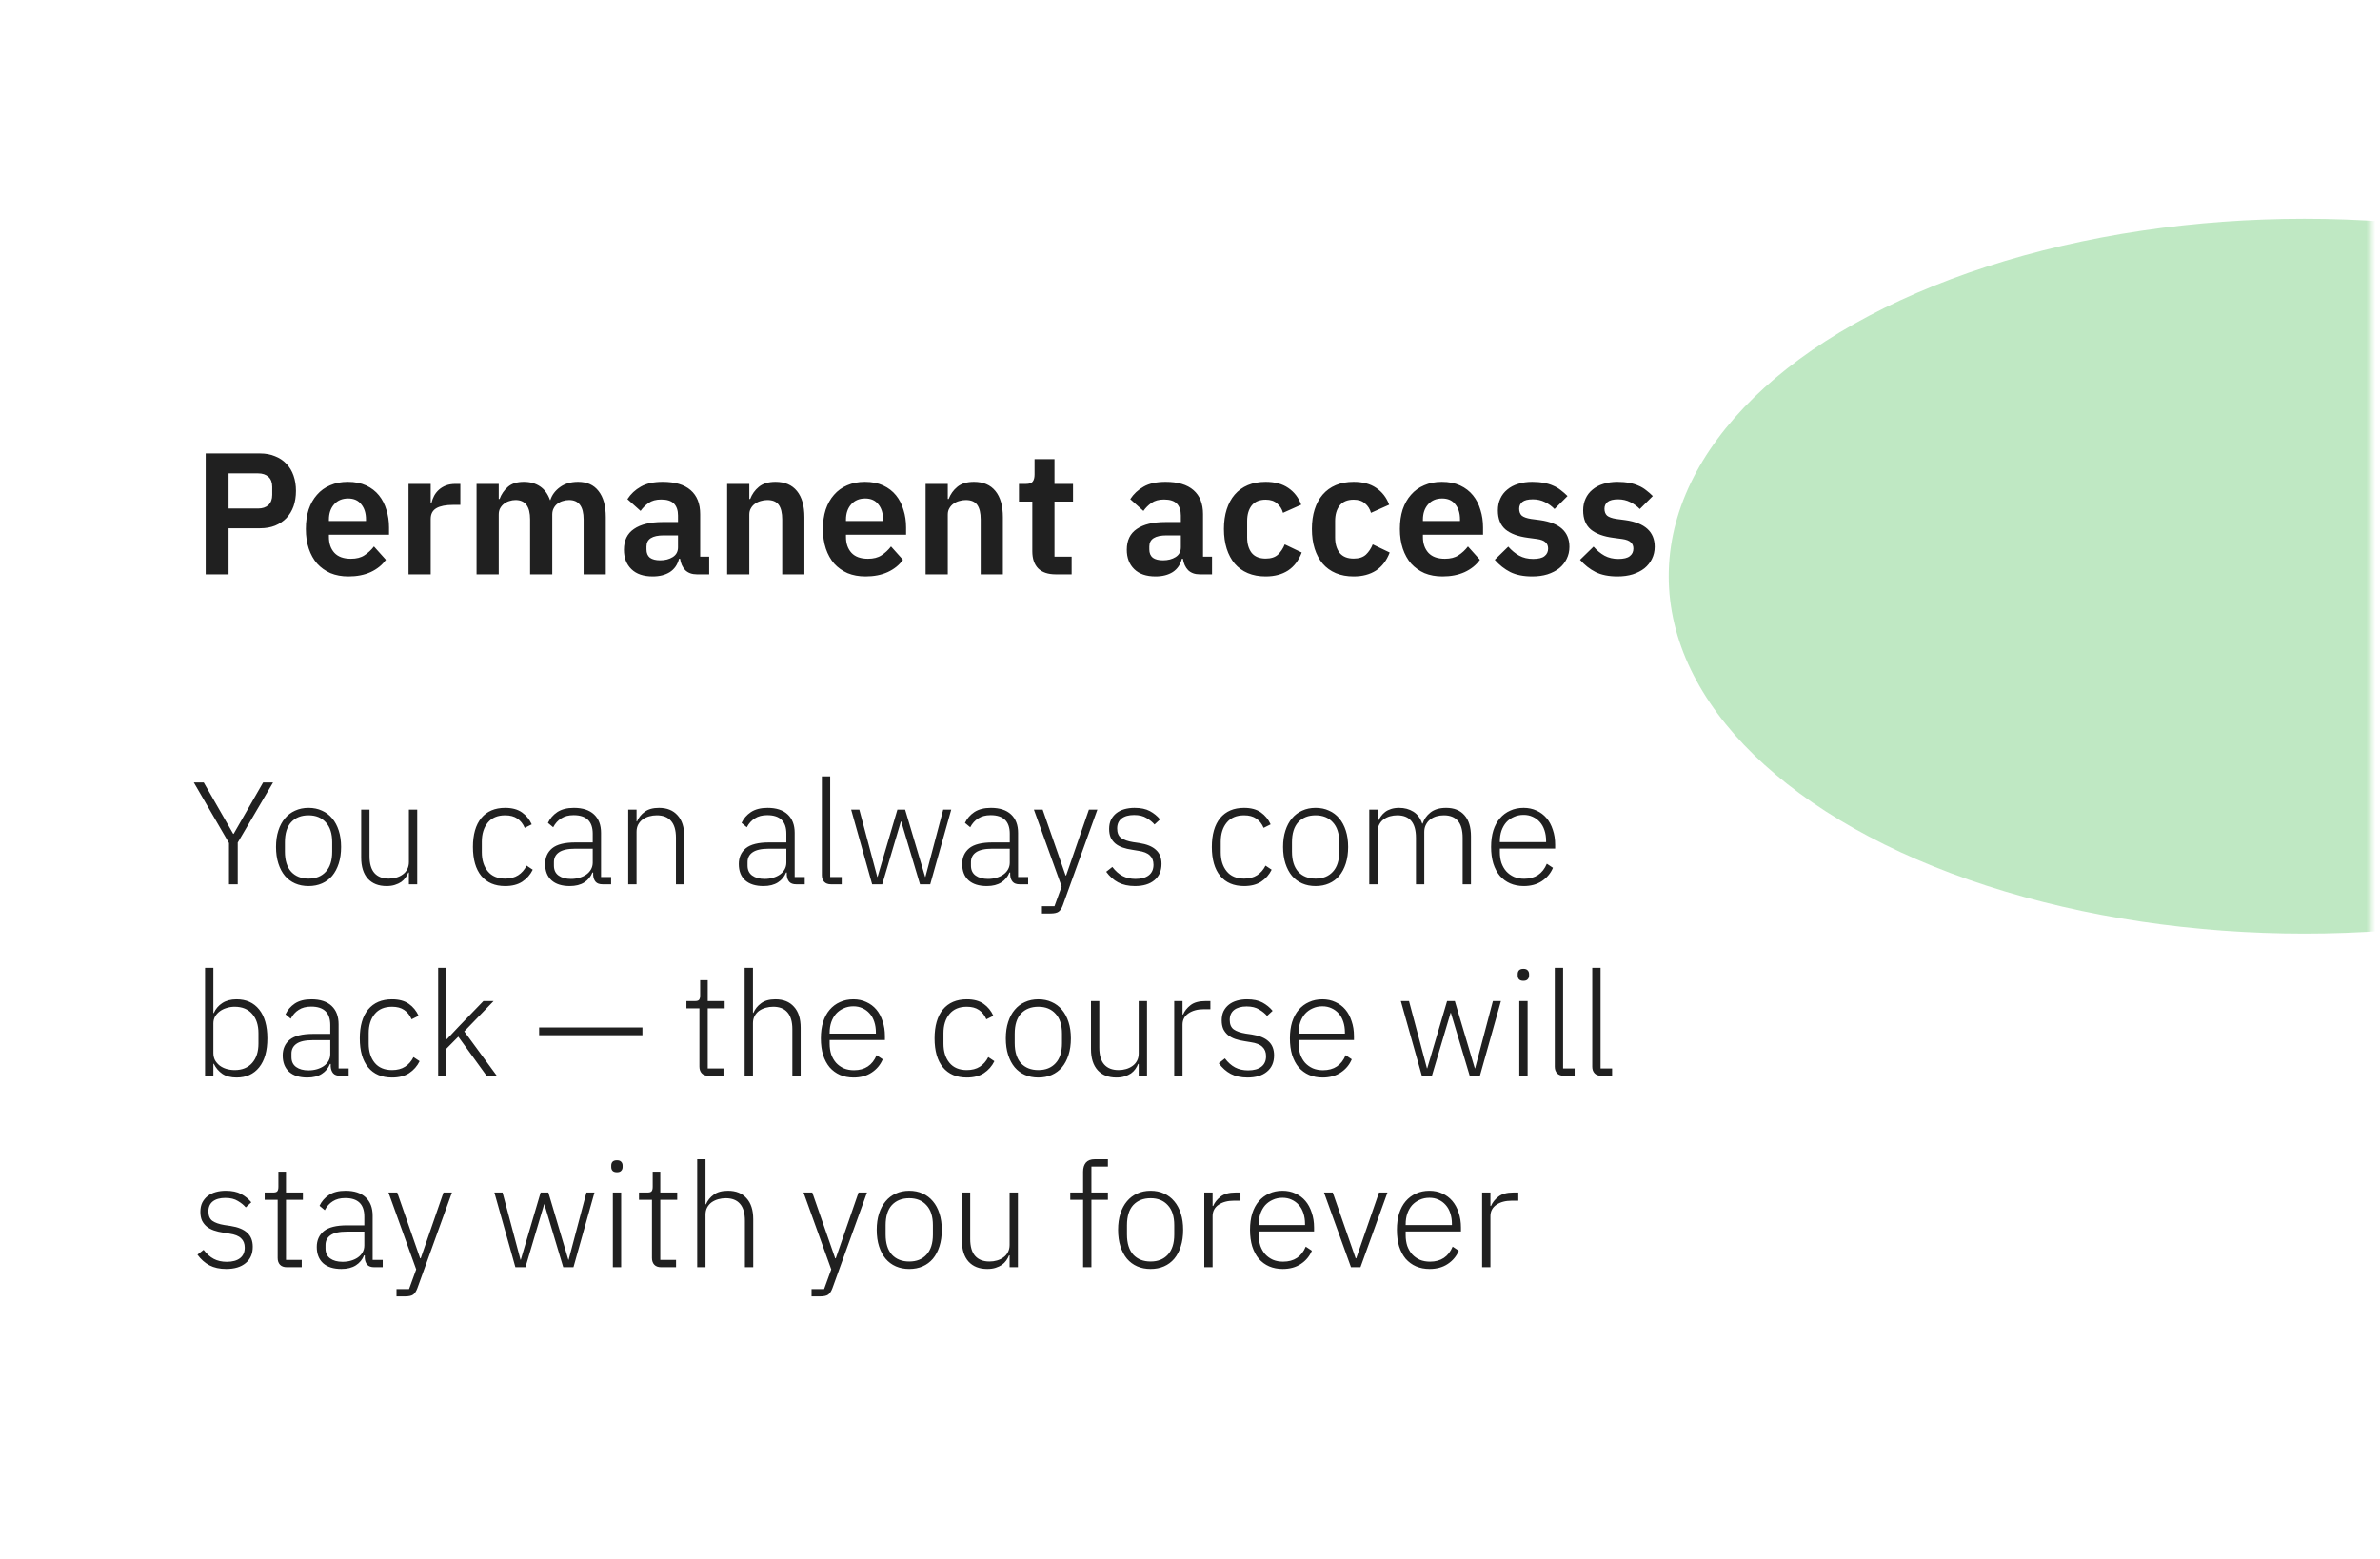
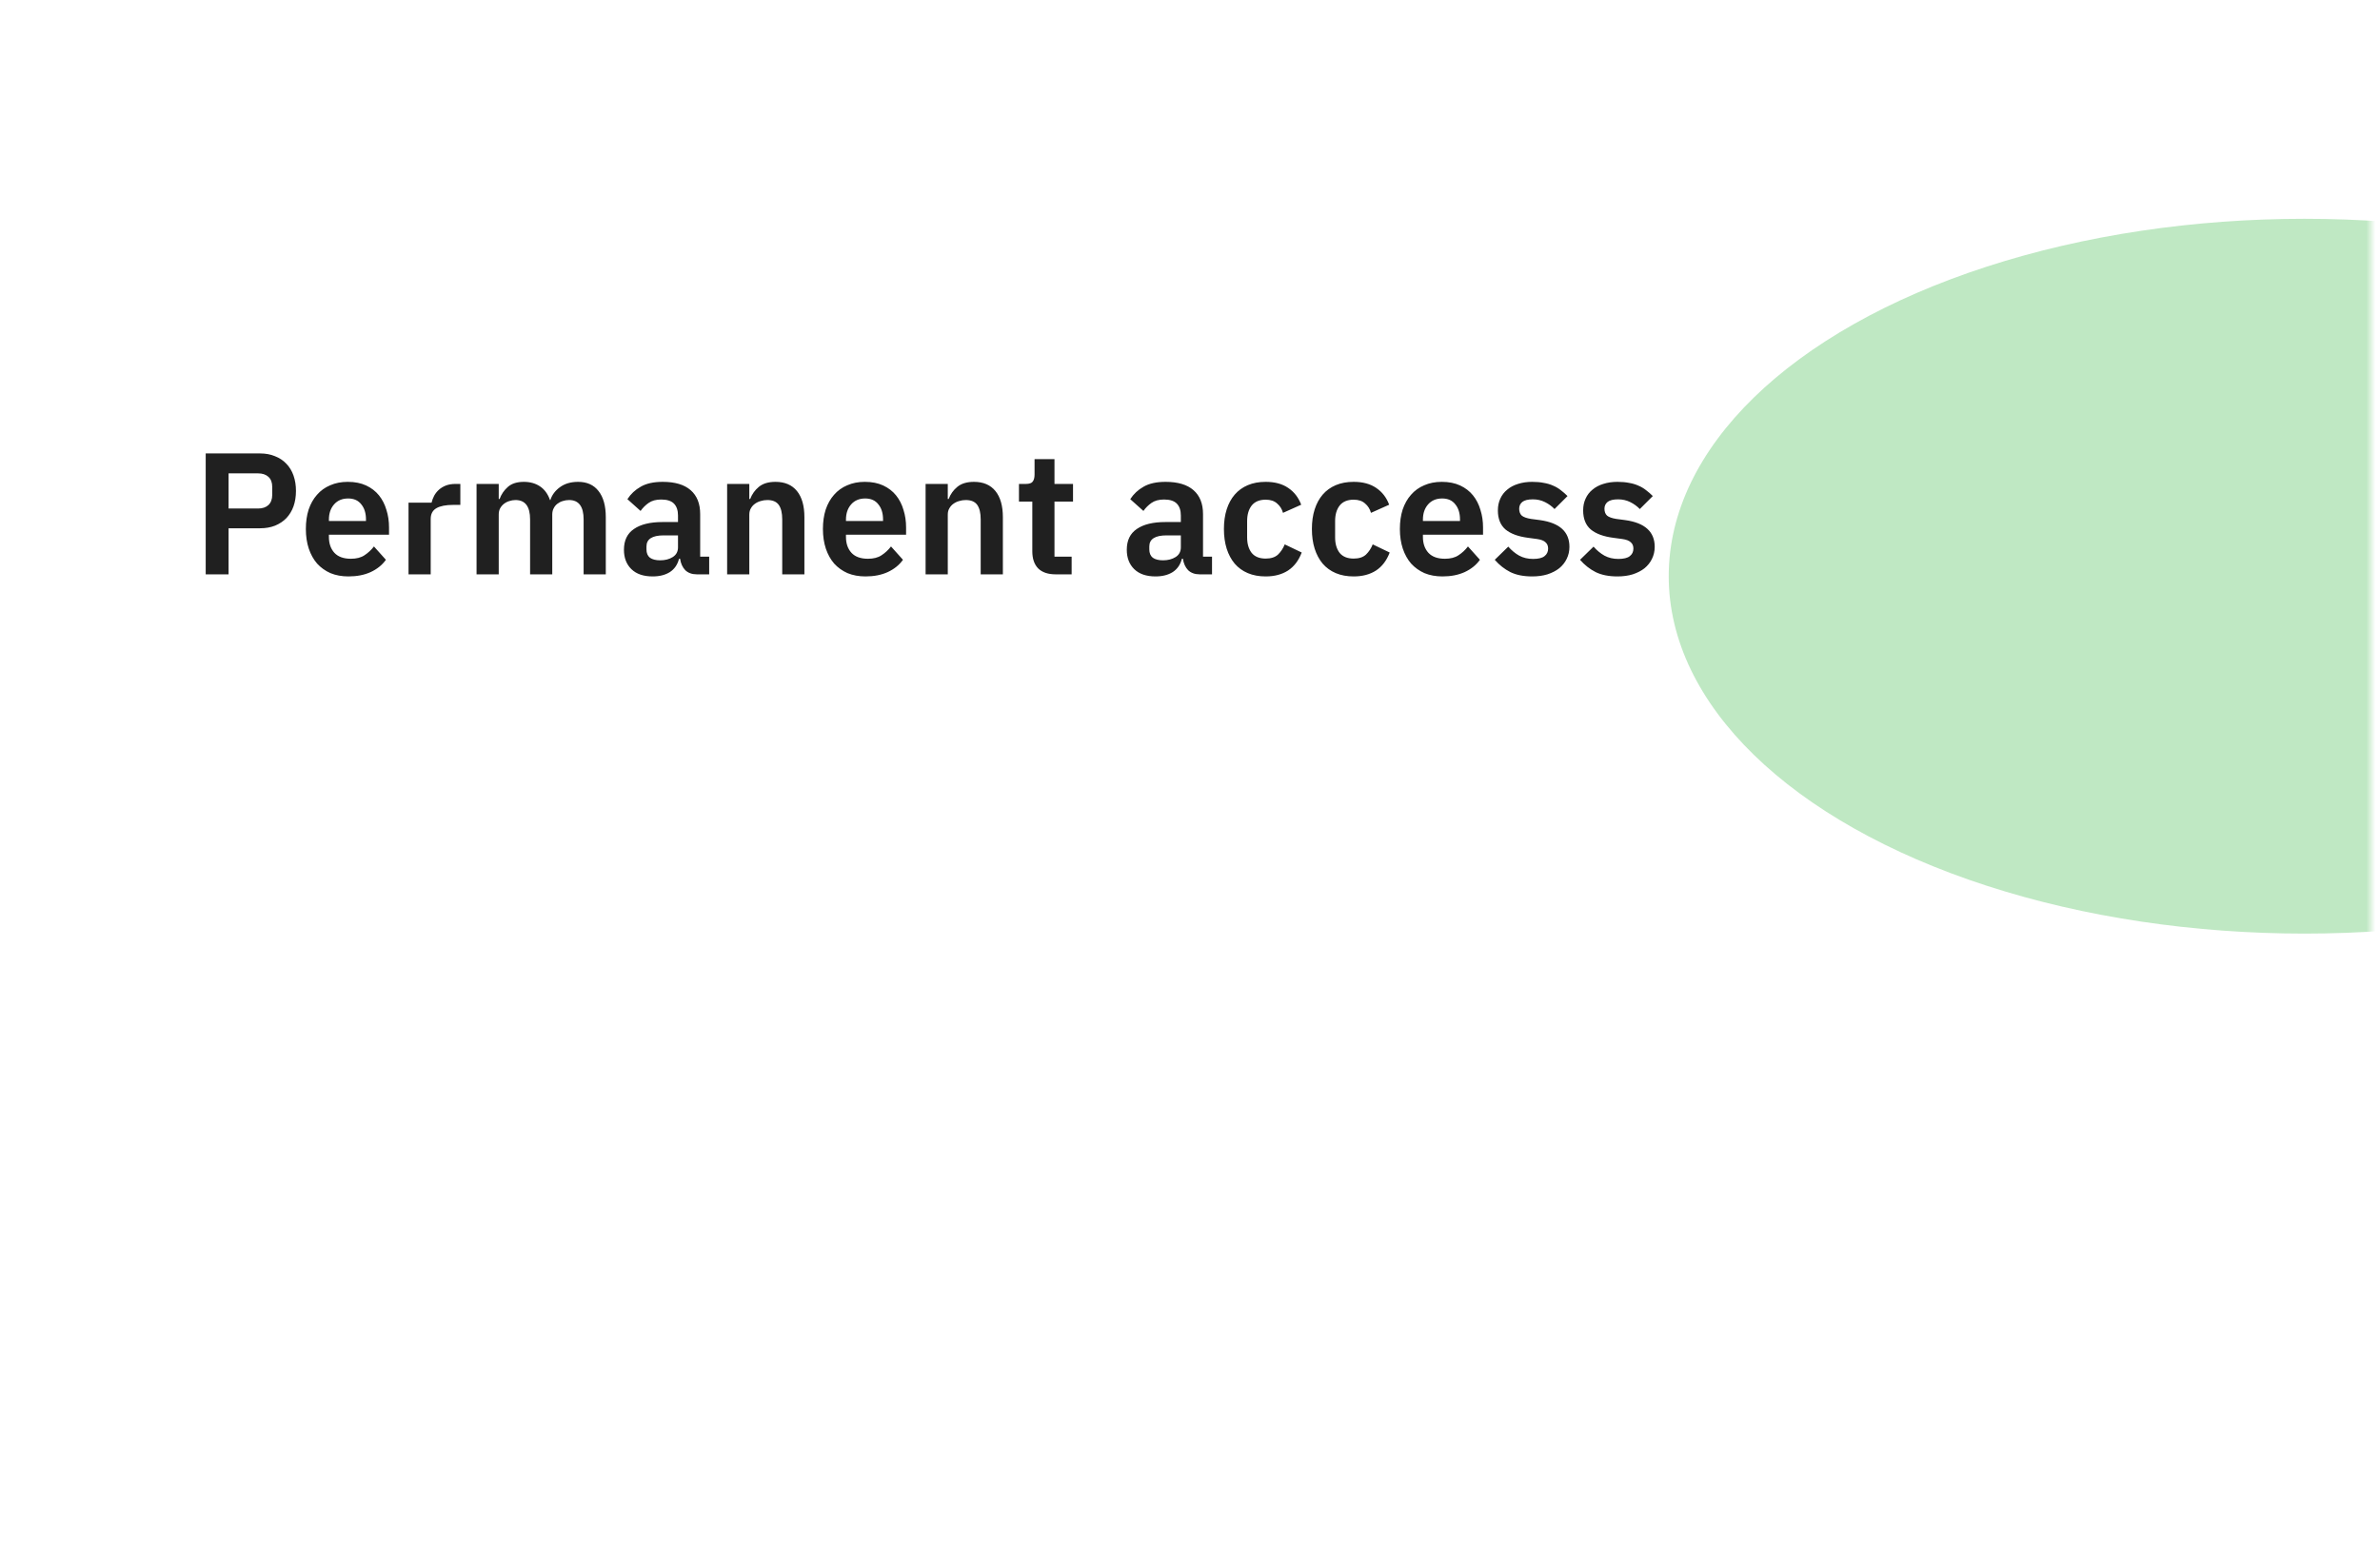
<svg xmlns="http://www.w3.org/2000/svg" width="261" height="171" viewBox="0 0 261 171" fill="none">
  <rect x="1" width="260" height="170" rx="10" fill="white" />
  <mask id="mask0_342_41" style="mask-type:alpha" maskUnits="userSpaceOnUse" x="0" y="0" width="260" height="171">
    <rect width="260" height="170.37" rx="10" fill="white" />
  </mask>
  <g mask="url(#mask0_342_41)">
    <g filter="url(#filter0_f_342_41)">
      <ellipse cx="252.721" cy="63.203" rx="69.722" ry="39.203" fill="#5BC465" fill-opacity="0.39" />
    </g>
  </g>
-   <path d="M22.558 63V49.738H28.524C29.132 49.738 29.677 49.839 30.158 50.042C30.652 50.232 31.07 50.511 31.412 50.878C31.754 51.233 32.014 51.663 32.191 52.17C32.368 52.677 32.457 53.234 32.457 53.842C32.457 54.463 32.368 55.026 32.191 55.533C32.014 56.027 31.754 56.458 31.412 56.825C31.07 57.18 30.652 57.458 30.158 57.661C29.677 57.851 29.132 57.946 28.524 57.946H25.066V63H22.558ZM25.066 55.78H28.296C28.777 55.78 29.157 55.653 29.436 55.4C29.715 55.134 29.854 54.76 29.854 54.279V53.405C29.854 52.924 29.715 52.556 29.436 52.303C29.157 52.05 28.777 51.923 28.296 51.923H25.066V55.78ZM38.216 63.228C37.481 63.228 36.822 63.108 36.24 62.867C35.67 62.614 35.182 62.265 34.777 61.822C34.384 61.366 34.08 60.821 33.865 60.188C33.649 59.542 33.542 58.82 33.542 58.022C33.542 57.237 33.643 56.527 33.846 55.894C34.061 55.261 34.365 54.722 34.758 54.279C35.15 53.823 35.632 53.475 36.202 53.234C36.772 52.981 37.418 52.854 38.14 52.854C38.912 52.854 39.584 52.987 40.154 53.253C40.724 53.519 41.192 53.88 41.56 54.336C41.927 54.792 42.199 55.324 42.377 55.932C42.567 56.527 42.662 57.167 42.662 57.851V58.649H36.069V58.896C36.069 59.618 36.271 60.201 36.677 60.644C37.082 61.075 37.684 61.29 38.482 61.29C39.09 61.29 39.584 61.163 39.964 60.91C40.356 60.657 40.705 60.334 41.009 59.941L42.32 61.404C41.914 61.974 41.357 62.424 40.648 62.753C39.951 63.07 39.14 63.228 38.216 63.228ZM38.178 54.678C37.532 54.678 37.019 54.893 36.639 55.324C36.259 55.755 36.069 56.312 36.069 56.996V57.148H40.135V56.977C40.135 56.293 39.964 55.742 39.622 55.324C39.292 54.893 38.811 54.678 38.178 54.678ZM44.801 63V53.082H47.233V55.134H47.328C47.392 54.868 47.487 54.615 47.614 54.374C47.753 54.121 47.93 53.899 48.145 53.709C48.361 53.519 48.614 53.367 48.906 53.253C49.209 53.139 49.558 53.082 49.95 53.082H50.483V55.381H49.722C48.899 55.381 48.279 55.501 47.861 55.742C47.443 55.983 47.233 56.375 47.233 56.92V63H44.801ZM52.261 63V53.082H54.693V54.735H54.788C54.977 54.216 55.282 53.772 55.7 53.405C56.117 53.038 56.7 52.854 57.447 52.854C58.132 52.854 58.721 53.019 59.215 53.348C59.709 53.677 60.076 54.178 60.316 54.849H60.355C60.532 54.292 60.88 53.823 61.4 53.443C61.931 53.05 62.596 52.854 63.395 52.854C64.37 52.854 65.117 53.19 65.636 53.861C66.168 54.532 66.434 55.489 66.434 56.73V63H64.002V56.977C64.002 55.558 63.471 54.849 62.407 54.849C62.166 54.849 61.931 54.887 61.703 54.963C61.488 55.026 61.292 55.128 61.114 55.267C60.95 55.394 60.817 55.558 60.715 55.761C60.614 55.951 60.563 56.179 60.563 56.445V63H58.132V56.977C58.132 55.558 57.599 54.849 56.535 54.849C56.307 54.849 56.08 54.887 55.852 54.963C55.636 55.026 55.44 55.128 55.263 55.267C55.098 55.394 54.959 55.558 54.844 55.761C54.743 55.951 54.693 56.179 54.693 56.445V63H52.261ZM76.423 63C75.891 63 75.466 62.848 75.15 62.544C74.846 62.227 74.656 61.809 74.58 61.29H74.466C74.301 61.936 73.965 62.424 73.459 62.753C72.952 63.07 72.325 63.228 71.578 63.228C70.564 63.228 69.785 62.962 69.241 62.43C68.696 61.898 68.424 61.189 68.424 60.302C68.424 59.276 68.791 58.516 69.526 58.022C70.26 57.515 71.305 57.262 72.661 57.262H74.352V56.54C74.352 55.983 74.206 55.552 73.915 55.248C73.623 54.944 73.155 54.792 72.509 54.792C71.939 54.792 71.476 54.919 71.122 55.172C70.78 55.413 70.488 55.704 70.248 56.046L68.804 54.754C69.171 54.184 69.659 53.728 70.267 53.386C70.875 53.031 71.679 52.854 72.68 52.854C74.022 52.854 75.042 53.158 75.739 53.766C76.435 54.374 76.784 55.248 76.784 56.388V61.062H77.772V63H76.423ZM72.395 61.461C72.939 61.461 73.402 61.341 73.782 61.1C74.162 60.859 74.352 60.505 74.352 60.036V58.725H72.794C71.527 58.725 70.894 59.13 70.894 59.941V60.264C70.894 60.669 71.02 60.973 71.274 61.176C71.54 61.366 71.913 61.461 72.395 61.461ZM79.74 63V53.082H82.172V54.735H82.267C82.47 54.203 82.786 53.76 83.217 53.405C83.66 53.038 84.268 52.854 85.041 52.854C86.067 52.854 86.852 53.19 87.397 53.861C87.942 54.532 88.214 55.489 88.214 56.73V63H85.782V56.977C85.782 56.268 85.655 55.736 85.402 55.381C85.149 55.026 84.731 54.849 84.148 54.849C83.895 54.849 83.648 54.887 83.407 54.963C83.179 55.026 82.97 55.128 82.78 55.267C82.603 55.394 82.457 55.558 82.343 55.761C82.229 55.951 82.172 56.179 82.172 56.445V63H79.74ZM94.919 63.228C94.184 63.228 93.526 63.108 92.943 62.867C92.373 62.614 91.885 62.265 91.48 61.822C91.087 61.366 90.783 60.821 90.568 60.188C90.353 59.542 90.245 58.82 90.245 58.022C90.245 57.237 90.346 56.527 90.549 55.894C90.764 55.261 91.068 54.722 91.461 54.279C91.854 53.823 92.335 53.475 92.905 53.234C93.475 52.981 94.121 52.854 94.843 52.854C95.616 52.854 96.287 52.987 96.857 53.253C97.427 53.519 97.896 53.88 98.263 54.336C98.63 54.792 98.903 55.324 99.08 55.932C99.27 56.527 99.365 57.167 99.365 57.851V58.649H92.772V58.896C92.772 59.618 92.975 60.201 93.38 60.644C93.785 61.075 94.387 61.29 95.185 61.29C95.793 61.29 96.287 61.163 96.667 60.91C97.06 60.657 97.408 60.334 97.712 59.941L99.023 61.404C98.618 61.974 98.06 62.424 97.351 62.753C96.654 63.07 95.844 63.228 94.919 63.228ZM94.881 54.678C94.235 54.678 93.722 54.893 93.342 55.324C92.962 55.755 92.772 56.312 92.772 56.996V57.148H96.838V56.977C96.838 56.293 96.667 55.742 96.325 55.324C95.996 54.893 95.514 54.678 94.881 54.678ZM101.505 63V53.082H103.937V54.735H104.032C104.234 54.203 104.551 53.76 104.982 53.405C105.425 53.038 106.033 52.854 106.806 52.854C107.832 52.854 108.617 53.19 109.162 53.861C109.706 54.532 109.979 55.489 109.979 56.73V63H107.547V56.977C107.547 56.268 107.42 55.736 107.167 55.381C106.913 55.026 106.495 54.849 105.913 54.849C105.659 54.849 105.412 54.887 105.172 54.963C104.944 55.026 104.735 55.128 104.545 55.267C104.367 55.394 104.222 55.558 104.108 55.761C103.994 55.951 103.937 56.179 103.937 56.445V63H101.505ZM115.772 63C114.936 63 114.296 62.785 113.853 62.354C113.422 61.911 113.207 61.284 113.207 60.473V55.02H111.744V53.082H112.504C112.871 53.082 113.118 53 113.245 52.835C113.384 52.658 113.454 52.398 113.454 52.056V50.365H115.639V53.082H117.672V55.02H115.639V61.062H117.52V63H115.772ZM131.567 63C131.035 63 130.611 62.848 130.294 62.544C129.99 62.227 129.8 61.809 129.724 61.29H129.61C129.446 61.936 129.11 62.424 128.603 62.753C128.097 63.07 127.47 63.228 126.722 63.228C125.709 63.228 124.93 62.962 124.385 62.43C123.841 61.898 123.568 61.189 123.568 60.302C123.568 59.276 123.936 58.516 124.67 58.022C125.405 57.515 126.45 57.262 127.805 57.262H129.496V56.54C129.496 55.983 129.351 55.552 129.059 55.248C128.768 54.944 128.299 54.792 127.653 54.792C127.083 54.792 126.621 54.919 126.266 55.172C125.924 55.413 125.633 55.704 125.392 56.046L123.948 54.754C124.316 54.184 124.803 53.728 125.411 53.386C126.019 53.031 126.824 52.854 127.824 52.854C129.167 52.854 130.187 53.158 130.883 53.766C131.58 54.374 131.928 55.248 131.928 56.388V61.062H132.916V63H131.567ZM127.539 61.461C128.084 61.461 128.546 61.341 128.926 61.1C129.306 60.859 129.496 60.505 129.496 60.036V58.725H127.938C126.672 58.725 126.038 59.13 126.038 59.941V60.264C126.038 60.669 126.165 60.973 126.418 61.176C126.684 61.366 127.058 61.461 127.539 61.461ZM138.799 63.228C138.064 63.228 137.412 63.108 136.842 62.867C136.272 62.626 135.79 62.278 135.398 61.822C135.018 61.366 134.726 60.821 134.524 60.188C134.321 59.542 134.22 58.82 134.22 58.022C134.22 57.224 134.321 56.508 134.524 55.875C134.726 55.242 135.018 54.703 135.398 54.26C135.79 53.804 136.272 53.456 136.842 53.215C137.412 52.974 138.064 52.854 138.799 52.854C139.799 52.854 140.623 53.076 141.269 53.519C141.927 53.962 142.402 54.577 142.694 55.362L140.699 56.255C140.585 55.837 140.369 55.495 140.053 55.229C139.749 54.95 139.331 54.811 138.799 54.811C138.115 54.811 137.602 55.026 137.26 55.457C136.93 55.888 136.766 56.451 136.766 57.148V58.953C136.766 59.65 136.93 60.213 137.26 60.644C137.602 61.062 138.115 61.271 138.799 61.271C139.381 61.271 139.831 61.125 140.148 60.834C140.464 60.53 140.711 60.156 140.889 59.713L142.751 60.606C142.421 61.48 141.921 62.139 141.25 62.582C140.578 63.013 139.761 63.228 138.799 63.228ZM148.447 63.228C147.712 63.228 147.06 63.108 146.49 62.867C145.92 62.626 145.439 62.278 145.046 61.822C144.666 61.366 144.375 60.821 144.172 60.188C143.969 59.542 143.868 58.82 143.868 58.022C143.868 57.224 143.969 56.508 144.172 55.875C144.375 55.242 144.666 54.703 145.046 54.26C145.439 53.804 145.92 53.456 146.49 53.215C147.06 52.974 147.712 52.854 148.447 52.854C149.448 52.854 150.271 53.076 150.917 53.519C151.576 53.962 152.051 54.577 152.342 55.362L150.347 56.255C150.233 55.837 150.018 55.495 149.701 55.229C149.397 54.95 148.979 54.811 148.447 54.811C147.763 54.811 147.25 55.026 146.908 55.457C146.579 55.888 146.414 56.451 146.414 57.148V58.953C146.414 59.65 146.579 60.213 146.908 60.644C147.25 61.062 147.763 61.271 148.447 61.271C149.03 61.271 149.479 61.125 149.796 60.834C150.113 60.53 150.36 60.156 150.537 59.713L152.399 60.606C152.07 61.48 151.569 62.139 150.898 62.582C150.227 63.013 149.41 63.228 148.447 63.228ZM158.19 63.228C157.456 63.228 156.797 63.108 156.214 62.867C155.644 62.614 155.157 62.265 154.751 61.822C154.359 61.366 154.055 60.821 153.839 60.188C153.624 59.542 153.516 58.82 153.516 58.022C153.516 57.237 153.618 56.527 153.82 55.894C154.036 55.261 154.34 54.722 154.732 54.279C155.125 53.823 155.606 53.475 156.176 53.234C156.746 52.981 157.392 52.854 158.114 52.854C158.887 52.854 159.558 52.987 160.128 53.253C160.698 53.519 161.167 53.88 161.534 54.336C161.902 54.792 162.174 55.324 162.351 55.932C162.541 56.527 162.636 57.167 162.636 57.851V58.649H156.043V58.896C156.043 59.618 156.246 60.201 156.651 60.644C157.057 61.075 157.658 61.29 158.456 61.29C159.064 61.29 159.558 61.163 159.938 60.91C160.331 60.657 160.679 60.334 160.983 59.941L162.294 61.404C161.889 61.974 161.332 62.424 160.622 62.753C159.926 63.07 159.115 63.228 158.19 63.228ZM158.152 54.678C157.506 54.678 156.993 54.893 156.613 55.324C156.233 55.755 156.043 56.312 156.043 56.996V57.148H160.109V56.977C160.109 56.293 159.938 55.742 159.596 55.324C159.267 54.893 158.786 54.678 158.152 54.678ZM168.025 63.228C167.075 63.228 166.277 63.07 165.631 62.753C164.985 62.424 164.415 61.974 163.921 61.404L165.403 59.96C165.77 60.378 166.169 60.707 166.6 60.948C167.043 61.189 167.55 61.309 168.12 61.309C168.703 61.309 169.121 61.208 169.374 61.005C169.64 60.802 169.773 60.524 169.773 60.169C169.773 59.878 169.678 59.65 169.488 59.485C169.311 59.308 169 59.187 168.557 59.124L167.569 58.991C166.492 58.852 165.669 58.548 165.099 58.079C164.542 57.598 164.263 56.901 164.263 55.989C164.263 55.508 164.352 55.077 164.529 54.697C164.706 54.304 164.96 53.975 165.289 53.709C165.618 53.43 166.011 53.221 166.467 53.082C166.936 52.93 167.455 52.854 168.025 52.854C168.506 52.854 168.931 52.892 169.298 52.968C169.678 53.031 170.02 53.133 170.324 53.272C170.628 53.399 170.907 53.563 171.16 53.766C171.413 53.956 171.66 54.171 171.901 54.412L170.476 55.837C170.185 55.533 169.836 55.28 169.431 55.077C169.026 54.874 168.582 54.773 168.101 54.773C167.569 54.773 167.183 54.868 166.942 55.058C166.714 55.248 166.6 55.495 166.6 55.799C166.6 56.128 166.695 56.382 166.885 56.559C167.088 56.724 167.423 56.844 167.892 56.92L168.899 57.053C171.04 57.357 172.11 58.332 172.11 59.979C172.11 60.46 172.009 60.904 171.806 61.309C171.616 61.702 171.344 62.044 170.989 62.335C170.634 62.614 170.204 62.835 169.697 63C169.203 63.152 168.646 63.228 168.025 63.228ZM177.377 63.228C176.427 63.228 175.629 63.07 174.983 62.753C174.337 62.424 173.767 61.974 173.273 61.404L174.755 59.96C175.122 60.378 175.521 60.707 175.952 60.948C176.395 61.189 176.902 61.309 177.472 61.309C178.054 61.309 178.472 61.208 178.726 61.005C178.992 60.802 179.125 60.524 179.125 60.169C179.125 59.878 179.03 59.65 178.84 59.485C178.662 59.308 178.352 59.187 177.909 59.124L176.921 58.991C175.844 58.852 175.021 58.548 174.451 58.079C173.893 57.598 173.615 56.901 173.615 55.989C173.615 55.508 173.703 55.077 173.881 54.697C174.058 54.304 174.311 53.975 174.641 53.709C174.97 53.43 175.363 53.221 175.819 53.082C176.287 52.93 176.807 52.854 177.377 52.854C177.858 52.854 178.282 52.892 178.65 52.968C179.03 53.031 179.372 53.133 179.676 53.272C179.98 53.399 180.258 53.563 180.512 53.766C180.765 53.956 181.012 54.171 181.253 54.412L179.828 55.837C179.536 55.533 179.188 55.28 178.783 55.077C178.377 54.874 177.934 54.773 177.453 54.773C176.921 54.773 176.534 54.868 176.294 55.058C176.066 55.248 175.952 55.495 175.952 55.799C175.952 56.128 176.047 56.382 176.237 56.559C176.439 56.724 176.775 56.844 177.244 56.92L178.251 57.053C180.391 57.357 181.462 58.332 181.462 59.979C181.462 60.46 181.36 60.904 181.158 61.309C180.968 61.702 180.695 62.044 180.341 62.335C179.986 62.614 179.555 62.835 179.049 63C178.555 63.152 177.997 63.228 177.377 63.228Z" fill="#202020" />
-   <path d="M25.112 97V92.472L21.256 85.832H22.344L25.576 91.464H25.624L28.856 85.832H29.944L26.072 92.424V97H25.112ZM33.837 97.192C33.294 97.192 32.803 97.096 32.365 96.904C31.928 96.712 31.555 96.435 31.245 96.072C30.936 95.699 30.696 95.245 30.526 94.712C30.355 94.179 30.27 93.576 30.27 92.904C30.27 92.232 30.355 91.635 30.526 91.112C30.696 90.579 30.936 90.131 31.245 89.768C31.555 89.395 31.928 89.112 32.365 88.92C32.803 88.717 33.294 88.616 33.837 88.616C34.382 88.616 34.872 88.717 35.309 88.92C35.747 89.112 36.12 89.395 36.429 89.768C36.739 90.131 36.979 90.579 37.15 91.112C37.32 91.635 37.406 92.232 37.406 92.904C37.406 93.576 37.32 94.179 37.15 94.712C36.979 95.245 36.739 95.699 36.429 96.072C36.12 96.435 35.747 96.712 35.309 96.904C34.872 97.096 34.382 97.192 33.837 97.192ZM33.837 96.376C34.638 96.376 35.267 96.125 35.725 95.624C36.195 95.123 36.429 94.387 36.429 93.416V92.392C36.429 91.432 36.195 90.701 35.725 90.2C35.267 89.688 34.638 89.432 33.837 89.432C33.038 89.432 32.403 89.683 31.933 90.184C31.475 90.685 31.245 91.421 31.245 92.392V93.416C31.245 94.376 31.475 95.112 31.933 95.624C32.403 96.125 33.038 96.376 33.837 96.376ZM44.842 95.704H44.778C44.704 95.896 44.602 96.083 44.474 96.264C44.346 96.445 44.186 96.605 43.994 96.744C43.802 96.872 43.573 96.979 43.306 97.064C43.05 97.149 42.746 97.192 42.394 97.192C41.52 97.192 40.837 96.925 40.346 96.392C39.856 95.848 39.61 95.075 39.61 94.072V88.808H40.522V93.896C40.522 94.739 40.704 95.363 41.066 95.768C41.429 96.173 41.952 96.376 42.634 96.376C42.922 96.376 43.194 96.339 43.45 96.264C43.717 96.189 43.952 96.077 44.154 95.928C44.368 95.779 44.533 95.592 44.65 95.368C44.778 95.133 44.842 94.861 44.842 94.552V88.808H45.754V97H44.842V95.704ZM55.399 97.192C54.269 97.192 53.394 96.819 52.775 96.072C52.167 95.325 51.863 94.269 51.863 92.904C51.863 91.539 52.167 90.483 52.775 89.736C53.394 88.989 54.269 88.616 55.399 88.616C56.157 88.616 56.77 88.781 57.239 89.112C57.709 89.443 58.066 89.88 58.311 90.424L57.543 90.808C57.351 90.36 57.079 90.019 56.727 89.784C56.386 89.549 55.943 89.432 55.399 89.432C54.567 89.432 53.933 89.699 53.495 90.232C53.058 90.765 52.839 91.464 52.839 92.328V93.48C52.839 94.344 53.058 95.043 53.495 95.576C53.933 96.109 54.567 96.376 55.399 96.376C55.965 96.376 56.439 96.253 56.823 96.008C57.207 95.763 57.517 95.411 57.751 94.952L58.423 95.4C58.157 95.944 57.773 96.381 57.271 96.712C56.781 97.032 56.157 97.192 55.399 97.192ZM66.089 97C65.737 97 65.481 96.909 65.321 96.728C65.161 96.547 65.07 96.301 65.049 95.992V95.704H64.969C64.787 96.163 64.489 96.525 64.073 96.792C63.657 97.059 63.129 97.192 62.489 97.192C61.625 97.192 60.958 96.984 60.489 96.568C60.019 96.141 59.785 95.544 59.785 94.776C59.785 94.051 60.041 93.475 60.553 93.048C61.075 92.621 61.929 92.408 63.113 92.408H65.001V91.448C65.001 90.093 64.302 89.416 62.905 89.416C62.361 89.416 61.907 89.533 61.545 89.768C61.182 89.992 60.889 90.317 60.665 90.744L60.089 90.264C60.313 89.784 60.654 89.389 61.113 89.08C61.582 88.771 62.19 88.616 62.937 88.616C63.897 88.616 64.633 88.856 65.145 89.336C65.657 89.816 65.913 90.488 65.913 91.352V96.2H67.017V97H66.089ZM62.617 96.408C62.947 96.408 63.257 96.365 63.545 96.28C63.833 96.195 64.083 96.077 64.297 95.928C64.521 95.768 64.691 95.581 64.809 95.368C64.937 95.144 65.001 94.893 65.001 94.616V93.096H63.081C62.259 93.096 61.662 93.229 61.289 93.496C60.926 93.752 60.745 94.109 60.745 94.568V94.952C60.745 95.432 60.915 95.795 61.257 96.04C61.598 96.285 62.051 96.408 62.617 96.408ZM68.894 97V88.808H69.806V90.104H69.854C70.036 89.677 70.318 89.325 70.702 89.048C71.086 88.76 71.609 88.616 72.27 88.616C73.145 88.616 73.822 88.888 74.302 89.432C74.793 89.965 75.038 90.733 75.038 91.736V97H74.126V91.896C74.126 91.064 73.945 90.445 73.582 90.04C73.23 89.635 72.713 89.432 72.03 89.432C71.742 89.432 71.465 89.469 71.198 89.544C70.932 89.619 70.692 89.731 70.478 89.88C70.276 90.029 70.11 90.221 69.982 90.456C69.865 90.68 69.806 90.941 69.806 91.24V97H68.894ZM87.323 97C86.971 97 86.715 96.909 86.555 96.728C86.395 96.547 86.305 96.301 86.283 95.992V95.704H86.203C86.022 96.163 85.723 96.525 85.307 96.792C84.891 97.059 84.363 97.192 83.723 97.192C82.859 97.192 82.192 96.984 81.723 96.568C81.254 96.141 81.019 95.544 81.019 94.776C81.019 94.051 81.275 93.475 81.787 93.048C82.31 92.621 83.163 92.408 84.347 92.408H86.235V91.448C86.235 90.093 85.537 89.416 84.139 89.416C83.595 89.416 83.142 89.533 82.779 89.768C82.416 89.992 82.123 90.317 81.899 90.744L81.323 90.264C81.547 89.784 81.888 89.389 82.347 89.08C82.817 88.771 83.424 88.616 84.171 88.616C85.131 88.616 85.867 88.856 86.379 89.336C86.891 89.816 87.147 90.488 87.147 91.352V96.2H88.251V97H87.323ZM83.851 96.408C84.182 96.408 84.491 96.365 84.779 96.28C85.067 96.195 85.318 96.077 85.531 95.928C85.755 95.768 85.926 95.581 86.043 95.368C86.171 95.144 86.235 94.893 86.235 94.616V93.096H84.315C83.494 93.096 82.897 93.229 82.523 93.496C82.16 93.752 81.979 94.109 81.979 94.568V94.952C81.979 95.432 82.15 95.795 82.491 96.04C82.832 96.285 83.286 96.408 83.851 96.408ZM91.137 97C90.806 97 90.555 96.909 90.385 96.728C90.214 96.547 90.129 96.307 90.129 96.008V85.16H91.041V96.2H92.305V97H91.137ZM93.341 88.808H94.237L96.204 96.184H96.237L98.412 88.808H99.26L101.453 96.184H101.485L103.437 88.808H104.317L102.013 97H100.892L98.829 90.104H98.796L96.749 97H95.644L93.341 88.808ZM111.823 97C111.471 97 111.215 96.909 111.055 96.728C110.895 96.547 110.804 96.301 110.783 95.992V95.704H110.703C110.522 96.163 110.223 96.525 109.807 96.792C109.391 97.059 108.863 97.192 108.223 97.192C107.359 97.192 106.692 96.984 106.223 96.568C105.754 96.141 105.519 95.544 105.519 94.776C105.519 94.051 105.775 93.475 106.287 93.048C106.81 92.621 107.663 92.408 108.847 92.408H110.735V91.448C110.735 90.093 110.036 89.416 108.639 89.416C108.095 89.416 107.642 89.533 107.279 89.768C106.916 89.992 106.623 90.317 106.399 90.744L105.823 90.264C106.047 89.784 106.388 89.389 106.847 89.08C107.316 88.771 107.924 88.616 108.671 88.616C109.631 88.616 110.367 88.856 110.879 89.336C111.391 89.816 111.647 90.488 111.647 91.352V96.2H112.751V97H111.823ZM108.351 96.408C108.682 96.408 108.991 96.365 109.279 96.28C109.567 96.195 109.818 96.077 110.031 95.928C110.255 95.768 110.426 95.581 110.543 95.368C110.671 95.144 110.735 94.893 110.735 94.616V93.096H108.815C107.994 93.096 107.396 93.229 107.023 93.496C106.66 93.752 106.479 94.109 106.479 94.568V94.952C106.479 95.432 106.65 95.795 106.991 96.04C107.332 96.285 107.786 96.408 108.351 96.408ZM119.415 88.808H120.343L116.551 99.304C116.423 99.645 116.269 99.88 116.087 100.008C115.906 100.136 115.607 100.2 115.191 100.2H114.263V99.4H115.639L116.423 97.24L113.383 88.808H114.343L116.855 96.024H116.919L119.415 88.808ZM124.464 97.192C123.75 97.192 123.136 97.059 122.624 96.792C122.123 96.525 121.686 96.136 121.312 95.624L121.984 95.096C122.326 95.544 122.699 95.875 123.104 96.088C123.51 96.301 123.984 96.408 124.528 96.408C125.158 96.408 125.643 96.275 125.984 96.008C126.326 95.741 126.496 95.357 126.496 94.856C126.496 94.419 126.363 94.077 126.096 93.832C125.84 93.576 125.414 93.405 124.816 93.32L124.144 93.208C123.771 93.155 123.43 93.075 123.12 92.968C122.811 92.861 122.544 92.717 122.32 92.536C122.107 92.355 121.936 92.136 121.808 91.88C121.691 91.613 121.632 91.293 121.632 90.92C121.632 90.536 121.702 90.2 121.84 89.912C121.99 89.624 122.187 89.384 122.432 89.192C122.678 89 122.971 88.856 123.312 88.76C123.654 88.664 124.022 88.616 124.416 88.616C125.099 88.616 125.659 88.733 126.096 88.968C126.534 89.203 126.907 89.507 127.216 89.88L126.608 90.44C126.395 90.184 126.107 89.949 125.744 89.736C125.392 89.512 124.934 89.4 124.368 89.4C123.782 89.4 123.323 89.528 122.992 89.784C122.672 90.04 122.512 90.403 122.512 90.872C122.512 91.352 122.656 91.699 122.944 91.912C123.243 92.125 123.686 92.28 124.272 92.376L124.928 92.472C125.76 92.6 126.374 92.851 126.768 93.224C127.174 93.587 127.376 94.099 127.376 94.76C127.376 95.528 127.115 96.125 126.592 96.552C126.08 96.979 125.371 97.192 124.464 97.192ZM136.431 97.192C135.3 97.192 134.425 96.819 133.807 96.072C133.199 95.325 132.895 94.269 132.895 92.904C132.895 91.539 133.199 90.483 133.807 89.736C134.425 88.989 135.3 88.616 136.431 88.616C137.188 88.616 137.801 88.781 138.271 89.112C138.74 89.443 139.097 89.88 139.343 90.424L138.575 90.808C138.383 90.36 138.111 90.019 137.759 89.784C137.417 89.549 136.975 89.432 136.431 89.432C135.599 89.432 134.964 89.699 134.527 90.232C134.089 90.765 133.871 91.464 133.871 92.328V93.48C133.871 94.344 134.089 95.043 134.527 95.576C134.964 96.109 135.599 96.376 136.431 96.376C136.996 96.376 137.471 96.253 137.855 96.008C138.239 95.763 138.548 95.411 138.783 94.952L139.455 95.4C139.188 95.944 138.804 96.381 138.303 96.712C137.812 97.032 137.188 97.192 136.431 97.192ZM144.275 97.192C143.731 97.192 143.24 97.096 142.803 96.904C142.366 96.712 141.992 96.435 141.683 96.072C141.374 95.699 141.134 95.245 140.963 94.712C140.792 94.179 140.707 93.576 140.707 92.904C140.707 92.232 140.792 91.635 140.963 91.112C141.134 90.579 141.374 90.131 141.683 89.768C141.992 89.395 142.366 89.112 142.803 88.92C143.24 88.717 143.731 88.616 144.275 88.616C144.819 88.616 145.31 88.717 145.747 88.92C146.184 89.112 146.558 89.395 146.867 89.768C147.176 90.131 147.416 90.579 147.587 91.112C147.758 91.635 147.843 92.232 147.843 92.904C147.843 93.576 147.758 94.179 147.587 94.712C147.416 95.245 147.176 95.699 146.867 96.072C146.558 96.435 146.184 96.712 145.747 96.904C145.31 97.096 144.819 97.192 144.275 97.192ZM144.275 96.376C145.075 96.376 145.704 96.125 146.163 95.624C146.632 95.123 146.867 94.387 146.867 93.416V92.392C146.867 91.432 146.632 90.701 146.163 90.2C145.704 89.688 145.075 89.432 144.275 89.432C143.475 89.432 142.84 89.683 142.371 90.184C141.912 90.685 141.683 91.421 141.683 92.392V93.416C141.683 94.376 141.912 95.112 142.371 95.624C142.84 96.125 143.475 96.376 144.275 96.376ZM150.16 97V88.808H151.072V90.104H151.12C151.205 89.901 151.312 89.715 151.44 89.544C151.568 89.363 151.723 89.203 151.904 89.064C152.085 88.925 152.299 88.819 152.544 88.744C152.8 88.659 153.099 88.616 153.44 88.616C154.027 88.616 154.544 88.755 154.992 89.032C155.44 89.309 155.765 89.747 155.968 90.344H156.016C156.165 89.864 156.448 89.459 156.864 89.128C157.291 88.787 157.867 88.616 158.592 88.616C159.467 88.616 160.139 88.888 160.608 89.432C161.077 89.965 161.312 90.733 161.312 91.736V97H160.4V91.896C160.4 90.253 159.712 89.432 158.336 89.432C158.048 89.432 157.776 89.469 157.52 89.544C157.264 89.619 157.035 89.736 156.832 89.896C156.64 90.045 156.485 90.237 156.368 90.472C156.251 90.696 156.192 90.957 156.192 91.256V97H155.28V91.896C155.28 90.253 154.597 89.432 153.232 89.432C152.955 89.432 152.683 89.469 152.416 89.544C152.16 89.619 151.931 89.731 151.728 89.88C151.525 90.029 151.365 90.221 151.248 90.456C151.131 90.68 151.072 90.941 151.072 91.24V97H150.16ZM167.104 97.192C166.56 97.192 166.064 97.096 165.616 96.904C165.178 96.712 164.8 96.435 164.48 96.072C164.17 95.699 163.93 95.245 163.76 94.712C163.6 94.179 163.52 93.576 163.52 92.904C163.52 92.232 163.6 91.635 163.76 91.112C163.93 90.579 164.17 90.131 164.48 89.768C164.8 89.395 165.178 89.112 165.616 88.92C166.053 88.717 166.544 88.616 167.088 88.616C167.61 88.616 168.085 88.717 168.512 88.92C168.938 89.112 169.301 89.384 169.6 89.736C169.898 90.088 170.128 90.515 170.288 91.016C170.458 91.507 170.544 92.051 170.544 92.648V93.08H164.48V93.48C164.48 93.907 164.538 94.301 164.656 94.664C164.784 95.016 164.96 95.32 165.184 95.576C165.418 95.832 165.701 96.035 166.032 96.184C166.362 96.323 166.736 96.392 167.152 96.392C168.346 96.392 169.173 95.843 169.632 94.744L170.304 95.192C170.048 95.8 169.642 96.285 169.088 96.648C168.544 97.011 167.882 97.192 167.104 97.192ZM167.088 89.384C166.693 89.384 166.336 89.459 166.016 89.608C165.696 89.747 165.418 89.944 165.184 90.2C164.96 90.456 164.784 90.765 164.656 91.128C164.538 91.48 164.48 91.869 164.48 92.296V92.376H169.552V92.248C169.552 91.821 169.493 91.432 169.376 91.08C169.258 90.717 169.088 90.413 168.864 90.168C168.65 89.923 168.389 89.731 168.08 89.592C167.781 89.453 167.45 89.384 167.088 89.384ZM22.488 106.16H23.4V111.12H23.448C23.651 110.661 23.96 110.299 24.376 110.032C24.792 109.755 25.315 109.616 25.944 109.616C27 109.616 27.827 109.989 28.424 110.736C29.021 111.483 29.32 112.539 29.32 113.904C29.32 115.269 29.021 116.325 28.424 117.072C27.827 117.819 27 118.192 25.944 118.192C25.315 118.192 24.797 118.059 24.392 117.792C23.987 117.515 23.672 117.147 23.448 116.688H23.4V118H22.488V106.16ZM25.736 117.376C26.557 117.376 27.197 117.115 27.656 116.592C28.115 116.069 28.344 115.365 28.344 114.48V113.328C28.344 112.443 28.115 111.739 27.656 111.216C27.197 110.693 26.557 110.432 25.736 110.432C25.416 110.432 25.112 110.48 24.824 110.576C24.547 110.661 24.301 110.784 24.088 110.944C23.875 111.104 23.704 111.296 23.576 111.52C23.459 111.744 23.4 111.989 23.4 112.256V115.504C23.4 115.792 23.459 116.053 23.576 116.288C23.704 116.512 23.875 116.709 24.088 116.88C24.301 117.04 24.547 117.163 24.824 117.248C25.112 117.333 25.416 117.376 25.736 117.376ZM37.307 118C36.956 118 36.7 117.909 36.539 117.728C36.38 117.547 36.289 117.301 36.267 116.992V116.704H36.188C36.006 117.163 35.708 117.525 35.291 117.792C34.876 118.059 34.347 118.192 33.708 118.192C32.843 118.192 32.177 117.984 31.707 117.568C31.238 117.141 31.003 116.544 31.003 115.776C31.003 115.051 31.259 114.475 31.771 114.048C32.294 113.621 33.148 113.408 34.331 113.408H36.219V112.448C36.219 111.093 35.521 110.416 34.123 110.416C33.58 110.416 33.126 110.533 32.764 110.768C32.401 110.992 32.108 111.317 31.884 111.744L31.308 111.264C31.532 110.784 31.873 110.389 32.331 110.08C32.801 109.771 33.409 109.616 34.156 109.616C35.115 109.616 35.852 109.856 36.364 110.336C36.876 110.816 37.132 111.488 37.132 112.352V117.2H38.236V118H37.307ZM33.836 117.408C34.166 117.408 34.475 117.365 34.764 117.28C35.051 117.195 35.302 117.077 35.516 116.928C35.739 116.768 35.91 116.581 36.028 116.368C36.156 116.144 36.219 115.893 36.219 115.616V114.096H34.3C33.478 114.096 32.881 114.229 32.508 114.496C32.145 114.752 31.963 115.109 31.963 115.568V115.952C31.963 116.432 32.134 116.795 32.475 117.04C32.817 117.285 33.27 117.408 33.836 117.408ZM42.993 118.192C41.862 118.192 40.988 117.819 40.369 117.072C39.761 116.325 39.457 115.269 39.457 113.904C39.457 112.539 39.761 111.483 40.369 110.736C40.988 109.989 41.862 109.616 42.993 109.616C43.75 109.616 44.364 109.781 44.833 110.112C45.302 110.443 45.66 110.88 45.905 111.424L45.137 111.808C44.945 111.36 44.673 111.019 44.321 110.784C43.98 110.549 43.537 110.432 42.993 110.432C42.161 110.432 41.526 110.699 41.089 111.232C40.652 111.765 40.433 112.464 40.433 113.328V114.48C40.433 115.344 40.652 116.043 41.089 116.576C41.526 117.109 42.161 117.376 42.993 117.376C43.558 117.376 44.033 117.253 44.417 117.008C44.801 116.763 45.11 116.411 45.345 115.952L46.017 116.4C45.75 116.944 45.366 117.381 44.865 117.712C44.374 118.032 43.75 118.192 42.993 118.192ZM48.05 106.16H48.962V113.984H49.011L50.291 112.624L53.011 109.808H54.13L50.914 113.136L54.483 118H53.362L50.258 113.712L48.962 115.024V118H48.05V106.16ZM59.123 113.552V112.704H70.451V113.552H59.123ZM77.709 118C77.378 118 77.127 117.909 76.957 117.728C76.786 117.547 76.701 117.301 76.701 116.992V110.608H75.276V109.808H76.204C76.428 109.808 76.578 109.765 76.653 109.68C76.738 109.584 76.781 109.419 76.781 109.184V107.52H77.612V109.808H79.469V110.608H77.612V117.2H79.341V118H77.709ZM81.66 106.16H82.572V111.104H82.62C82.801 110.677 83.084 110.325 83.468 110.048C83.852 109.76 84.374 109.616 85.036 109.616C85.91 109.616 86.588 109.888 87.068 110.432C87.558 110.965 87.804 111.733 87.804 112.736V118H86.892V112.896C86.892 112.064 86.71 111.445 86.348 111.04C85.996 110.635 85.478 110.432 84.796 110.432C84.508 110.432 84.231 110.469 83.964 110.544C83.697 110.619 83.457 110.731 83.244 110.88C83.041 111.029 82.876 111.221 82.748 111.456C82.63 111.68 82.572 111.941 82.572 112.24V118H81.66V106.16ZM93.603 118.192C93.059 118.192 92.564 118.096 92.115 117.904C91.678 117.712 91.299 117.435 90.98 117.072C90.67 116.699 90.43 116.245 90.26 115.712C90.1 115.179 90.019 114.576 90.019 113.904C90.019 113.232 90.1 112.635 90.26 112.112C90.43 111.579 90.67 111.131 90.98 110.768C91.299 110.395 91.678 110.112 92.115 109.92C92.553 109.717 93.043 109.616 93.588 109.616C94.11 109.616 94.585 109.717 95.011 109.92C95.438 110.112 95.801 110.384 96.1 110.736C96.398 111.088 96.627 111.515 96.787 112.016C96.958 112.507 97.043 113.051 97.043 113.648V114.08H90.98V114.48C90.98 114.907 91.038 115.301 91.156 115.664C91.284 116.016 91.46 116.32 91.683 116.576C91.918 116.832 92.201 117.035 92.531 117.184C92.862 117.323 93.236 117.392 93.651 117.392C94.846 117.392 95.673 116.843 96.132 115.744L96.803 116.192C96.547 116.8 96.142 117.285 95.588 117.648C95.043 118.011 94.382 118.192 93.603 118.192ZM93.588 110.384C93.193 110.384 92.835 110.459 92.516 110.608C92.195 110.747 91.918 110.944 91.683 111.2C91.46 111.456 91.284 111.765 91.156 112.128C91.038 112.48 90.98 112.869 90.98 113.296V113.376H96.052V113.248C96.052 112.821 95.993 112.432 95.876 112.08C95.758 111.717 95.588 111.413 95.364 111.168C95.15 110.923 94.889 110.731 94.579 110.592C94.281 110.453 93.95 110.384 93.588 110.384ZM106.024 118.192C104.894 118.192 104.019 117.819 103.4 117.072C102.792 116.325 102.488 115.269 102.488 113.904C102.488 112.539 102.792 111.483 103.4 110.736C104.019 109.989 104.894 109.616 106.024 109.616C106.782 109.616 107.395 109.781 107.864 110.112C108.334 110.443 108.691 110.88 108.936 111.424L108.168 111.808C107.976 111.36 107.704 111.019 107.352 110.784C107.011 110.549 106.568 110.432 106.024 110.432C105.192 110.432 104.558 110.699 104.12 111.232C103.683 111.765 103.464 112.464 103.464 113.328V114.48C103.464 115.344 103.683 116.043 104.12 116.576C104.558 117.109 105.192 117.376 106.024 117.376C106.59 117.376 107.064 117.253 107.448 117.008C107.832 116.763 108.142 116.411 108.376 115.952L109.048 116.4C108.782 116.944 108.398 117.381 107.896 117.712C107.406 118.032 106.782 118.192 106.024 118.192ZM113.869 118.192C113.325 118.192 112.834 118.096 112.397 117.904C111.959 117.712 111.586 117.435 111.277 117.072C110.967 116.699 110.727 116.245 110.557 115.712C110.386 115.179 110.301 114.576 110.301 113.904C110.301 113.232 110.386 112.635 110.557 112.112C110.727 111.579 110.967 111.131 111.277 110.768C111.586 110.395 111.959 110.112 112.397 109.92C112.834 109.717 113.325 109.616 113.869 109.616C114.413 109.616 114.903 109.717 115.341 109.92C115.778 110.112 116.151 110.395 116.461 110.768C116.77 111.131 117.01 111.579 117.181 112.112C117.351 112.635 117.437 113.232 117.437 113.904C117.437 114.576 117.351 115.179 117.181 115.712C117.01 116.245 116.77 116.699 116.461 117.072C116.151 117.435 115.778 117.712 115.341 117.904C114.903 118.096 114.413 118.192 113.869 118.192ZM113.869 117.376C114.669 117.376 115.298 117.125 115.757 116.624C116.226 116.123 116.461 115.387 116.461 114.416V113.392C116.461 112.432 116.226 111.701 115.757 111.2C115.298 110.688 114.669 110.432 113.869 110.432C113.069 110.432 112.434 110.683 111.965 111.184C111.506 111.685 111.277 112.421 111.277 113.392V114.416C111.277 115.376 111.506 116.112 111.965 116.624C112.434 117.125 113.069 117.376 113.869 117.376ZM124.874 116.704H124.81C124.735 116.896 124.634 117.083 124.506 117.264C124.378 117.445 124.218 117.605 124.026 117.744C123.834 117.872 123.604 117.979 123.338 118.064C123.082 118.149 122.778 118.192 122.426 118.192C121.551 118.192 120.868 117.925 120.378 117.392C119.887 116.848 119.642 116.075 119.642 115.072V109.808H120.554V114.896C120.554 115.739 120.735 116.363 121.098 116.768C121.46 117.173 121.983 117.376 122.666 117.376C122.954 117.376 123.226 117.339 123.482 117.264C123.748 117.189 123.983 117.077 124.186 116.928C124.399 116.779 124.564 116.592 124.682 116.368C124.81 116.133 124.874 115.861 124.874 115.552V109.808H125.786V118H124.874V116.704ZM128.769 118V109.808H129.681V111.28H129.745C129.905 110.896 130.177 110.555 130.561 110.256C130.945 109.957 131.489 109.808 132.193 109.808H132.737V110.704H132.017C131.335 110.704 130.775 110.853 130.337 111.152C129.9 111.451 129.681 111.867 129.681 112.4V118H128.769ZM136.808 118.192C136.093 118.192 135.48 118.059 134.968 117.792C134.467 117.525 134.029 117.136 133.656 116.624L134.328 116.096C134.669 116.544 135.043 116.875 135.448 117.088C135.853 117.301 136.328 117.408 136.872 117.408C137.501 117.408 137.987 117.275 138.328 117.008C138.669 116.741 138.84 116.357 138.84 115.856C138.84 115.419 138.707 115.077 138.44 114.832C138.184 114.576 137.757 114.405 137.16 114.32L136.488 114.208C136.115 114.155 135.773 114.075 135.464 113.968C135.155 113.861 134.888 113.717 134.664 113.536C134.451 113.355 134.28 113.136 134.152 112.88C134.035 112.613 133.976 112.293 133.976 111.92C133.976 111.536 134.045 111.2 134.184 110.912C134.333 110.624 134.531 110.384 134.776 110.192C135.021 110 135.315 109.856 135.656 109.76C135.997 109.664 136.365 109.616 136.76 109.616C137.443 109.616 138.003 109.733 138.44 109.968C138.877 110.203 139.251 110.507 139.56 110.88L138.952 111.44C138.739 111.184 138.451 110.949 138.088 110.736C137.736 110.512 137.277 110.4 136.712 110.4C136.125 110.4 135.667 110.528 135.336 110.784C135.016 111.04 134.856 111.403 134.856 111.872C134.856 112.352 135 112.699 135.288 112.912C135.587 113.125 136.029 113.28 136.616 113.376L137.272 113.472C138.104 113.6 138.717 113.851 139.112 114.224C139.517 114.587 139.72 115.099 139.72 115.76C139.72 116.528 139.459 117.125 138.936 117.552C138.424 117.979 137.715 118.192 136.808 118.192ZM145.041 118.192C144.497 118.192 144.001 118.096 143.553 117.904C143.116 117.712 142.737 117.435 142.417 117.072C142.108 116.699 141.868 116.245 141.697 115.712C141.537 115.179 141.457 114.576 141.457 113.904C141.457 113.232 141.537 112.635 141.697 112.112C141.868 111.579 142.108 111.131 142.417 110.768C142.737 110.395 143.116 110.112 143.553 109.92C143.99 109.717 144.481 109.616 145.025 109.616C145.548 109.616 146.022 109.717 146.449 109.92C146.876 110.112 147.238 110.384 147.537 110.736C147.836 111.088 148.065 111.515 148.225 112.016C148.396 112.507 148.481 113.051 148.481 113.648V114.08H142.417V114.48C142.417 114.907 142.476 115.301 142.593 115.664C142.721 116.016 142.897 116.32 143.121 116.576C143.356 116.832 143.638 117.035 143.969 117.184C144.3 117.323 144.673 117.392 145.089 117.392C146.284 117.392 147.11 116.843 147.569 115.744L148.241 116.192C147.985 116.8 147.58 117.285 147.025 117.648C146.481 118.011 145.82 118.192 145.041 118.192ZM145.025 110.384C144.63 110.384 144.273 110.459 143.953 110.608C143.633 110.747 143.356 110.944 143.121 111.2C142.897 111.456 142.721 111.765 142.593 112.128C142.476 112.48 142.417 112.869 142.417 113.296V113.376H147.489V113.248C147.489 112.821 147.43 112.432 147.313 112.08C147.196 111.717 147.025 111.413 146.801 111.168C146.588 110.923 146.326 110.731 146.017 110.592C145.718 110.453 145.388 110.384 145.025 110.384ZM153.622 109.808H154.518L156.486 117.184H156.518L158.694 109.808H159.542L161.734 117.184H161.766L163.718 109.808H164.598L162.294 118H161.174L159.11 111.104H159.078L157.03 118H155.926L153.622 109.808ZM167.061 107.584C166.848 107.584 166.688 107.531 166.581 107.424C166.485 107.317 166.437 107.179 166.437 107.008V106.848C166.437 106.677 166.485 106.539 166.581 106.432C166.688 106.325 166.848 106.272 167.061 106.272C167.274 106.272 167.429 106.325 167.525 106.432C167.632 106.539 167.685 106.677 167.685 106.848V107.008C167.685 107.179 167.632 107.317 167.525 107.424C167.429 107.531 167.274 107.584 167.061 107.584ZM166.613 109.808H167.525V118H166.613V109.808ZM171.512 118C171.181 118 170.93 117.909 170.76 117.728C170.589 117.547 170.504 117.307 170.504 117.008V106.16H171.416V117.2H172.68V118H171.512ZM175.621 118C175.29 118 175.04 117.909 174.869 117.728C174.698 117.547 174.613 117.307 174.613 117.008V106.16H175.525V117.2H176.789V118H175.621ZM24.808 139.192C24.093 139.192 23.48 139.059 22.968 138.792C22.467 138.525 22.029 138.136 21.656 137.624L22.328 137.096C22.669 137.544 23.043 137.875 23.448 138.088C23.853 138.301 24.328 138.408 24.872 138.408C25.501 138.408 25.987 138.275 26.328 138.008C26.669 137.741 26.84 137.357 26.84 136.856C26.84 136.419 26.707 136.077 26.44 135.832C26.184 135.576 25.757 135.405 25.16 135.32L24.488 135.208C24.115 135.155 23.773 135.075 23.464 134.968C23.155 134.861 22.888 134.717 22.664 134.536C22.451 134.355 22.28 134.136 22.152 133.88C22.035 133.613 21.976 133.293 21.976 132.92C21.976 132.536 22.045 132.2 22.184 131.912C22.333 131.624 22.531 131.384 22.776 131.192C23.021 131 23.315 130.856 23.656 130.76C23.997 130.664 24.365 130.616 24.76 130.616C25.443 130.616 26.003 130.733 26.44 130.968C26.877 131.203 27.251 131.507 27.56 131.88L26.952 132.44C26.739 132.184 26.451 131.949 26.088 131.736C25.736 131.512 25.277 131.4 24.712 131.4C24.125 131.4 23.667 131.528 23.336 131.784C23.016 132.04 22.856 132.403 22.856 132.872C22.856 133.352 23 133.699 23.288 133.912C23.587 134.125 24.029 134.28 24.616 134.376L25.272 134.472C26.104 134.6 26.717 134.851 27.112 135.224C27.517 135.587 27.72 136.099 27.72 136.76C27.72 137.528 27.459 138.125 26.936 138.552C26.424 138.979 25.715 139.192 24.808 139.192ZM31.459 139C31.128 139 30.877 138.909 30.706 138.728C30.536 138.547 30.451 138.301 30.451 137.992V131.608H29.026V130.808H29.954C30.178 130.808 30.328 130.765 30.402 130.68C30.488 130.584 30.53 130.419 30.53 130.184V128.52H31.363V130.808H33.218V131.608H31.363V138.2H33.09V139H31.459ZM41.042 139C40.69 139 40.434 138.909 40.274 138.728C40.114 138.547 40.023 138.301 40.002 137.992V137.704H39.922C39.74 138.163 39.442 138.525 39.026 138.792C38.61 139.059 38.082 139.192 37.442 139.192C36.578 139.192 35.911 138.984 35.442 138.568C34.972 138.141 34.738 137.544 34.738 136.776C34.738 136.051 34.994 135.475 35.506 135.048C36.029 134.621 36.882 134.408 38.066 134.408H39.954V133.448C39.954 132.093 39.255 131.416 37.858 131.416C37.314 131.416 36.861 131.533 36.498 131.768C36.135 131.992 35.842 132.317 35.618 132.744L35.042 132.264C35.266 131.784 35.607 131.389 36.066 131.08C36.535 130.771 37.143 130.616 37.89 130.616C38.85 130.616 39.586 130.856 40.098 131.336C40.61 131.816 40.866 132.488 40.866 133.352V138.2H41.97V139H41.042ZM37.57 138.408C37.901 138.408 38.21 138.365 38.498 138.28C38.786 138.195 39.036 138.077 39.25 137.928C39.474 137.768 39.645 137.581 39.762 137.368C39.89 137.144 39.954 136.893 39.954 136.616V135.096H38.034C37.212 135.096 36.615 135.229 36.242 135.496C35.879 135.752 35.698 136.109 35.698 136.568V136.952C35.698 137.432 35.868 137.795 36.21 138.04C36.551 138.285 37.005 138.408 37.57 138.408ZM48.634 130.808H49.562L45.77 141.304C45.642 141.645 45.487 141.88 45.306 142.008C45.125 142.136 44.826 142.2 44.41 142.2H43.482V141.4H44.858L45.642 139.24L42.602 130.808H43.562L46.074 138.024H46.138L48.634 130.808ZM54.215 130.808H55.111L57.08 138.184H57.111L59.288 130.808H60.136L62.328 138.184H62.359L64.311 130.808H65.192L62.888 139H61.767L59.703 132.104H59.672L57.623 139H56.52L54.215 130.808ZM67.655 128.584C67.441 128.584 67.281 128.531 67.175 128.424C67.079 128.317 67.031 128.179 67.031 128.008V127.848C67.031 127.677 67.079 127.539 67.175 127.432C67.281 127.325 67.441 127.272 67.655 127.272C67.868 127.272 68.023 127.325 68.119 127.432C68.225 127.539 68.279 127.677 68.279 127.848V128.008C68.279 128.179 68.225 128.317 68.119 128.424C68.023 128.531 67.868 128.584 67.655 128.584ZM67.207 130.808H68.119V139H67.207V130.808ZM72.505 139C72.175 139 71.924 138.909 71.753 138.728C71.583 138.547 71.497 138.301 71.497 137.992V131.608H70.073V130.808H71.001C71.225 130.808 71.375 130.765 71.449 130.68C71.535 130.584 71.577 130.419 71.577 130.184V128.52H72.409V130.808H74.265V131.608H72.409V138.2H74.137V139H72.505ZM76.457 127.16H77.369V132.104H77.417C77.598 131.677 77.881 131.325 78.265 131.048C78.649 130.76 79.171 130.616 79.833 130.616C80.707 130.616 81.385 130.888 81.865 131.432C82.355 131.965 82.601 132.733 82.601 133.736V139H81.689V133.896C81.689 133.064 81.507 132.445 81.145 132.04C80.793 131.635 80.275 131.432 79.593 131.432C79.305 131.432 79.027 131.469 78.761 131.544C78.494 131.619 78.254 131.731 78.041 131.88C77.838 132.029 77.673 132.221 77.545 132.456C77.427 132.68 77.369 132.941 77.369 133.24V139H76.457V127.16ZM94.15 130.808H95.078L91.286 141.304C91.158 141.645 91.003 141.88 90.822 142.008C90.64 142.136 90.342 142.2 89.926 142.2H88.998V141.4H90.374L91.158 139.24L88.118 130.808H89.078L91.59 138.024H91.654L94.15 130.808ZM99.713 139.192C99.168 139.192 98.678 139.096 98.24 138.904C97.803 138.712 97.43 138.435 97.121 138.072C96.811 137.699 96.571 137.245 96.4 136.712C96.23 136.179 96.144 135.576 96.144 134.904C96.144 134.232 96.23 133.635 96.4 133.112C96.571 132.579 96.811 132.131 97.121 131.768C97.43 131.395 97.803 131.112 98.24 130.92C98.678 130.717 99.168 130.616 99.713 130.616C100.257 130.616 100.747 130.717 101.185 130.92C101.622 131.112 101.995 131.395 102.305 131.768C102.614 132.131 102.854 132.579 103.025 133.112C103.195 133.635 103.281 134.232 103.281 134.904C103.281 135.576 103.195 136.179 103.025 136.712C102.854 137.245 102.614 137.699 102.305 138.072C101.995 138.435 101.622 138.712 101.185 138.904C100.747 139.096 100.257 139.192 99.713 139.192ZM99.713 138.376C100.513 138.376 101.142 138.125 101.601 137.624C102.07 137.123 102.305 136.387 102.305 135.416V134.392C102.305 133.432 102.07 132.701 101.601 132.2C101.142 131.688 100.513 131.432 99.713 131.432C98.912 131.432 98.278 131.683 97.808 132.184C97.35 132.685 97.121 133.421 97.121 134.392V135.416C97.121 136.376 97.35 137.112 97.808 137.624C98.278 138.125 98.912 138.376 99.713 138.376ZM110.717 137.704H110.653C110.579 137.896 110.477 138.083 110.349 138.264C110.221 138.445 110.061 138.605 109.869 138.744C109.677 138.872 109.448 138.979 109.181 139.064C108.925 139.149 108.621 139.192 108.269 139.192C107.395 139.192 106.712 138.925 106.221 138.392C105.731 137.848 105.485 137.075 105.485 136.072V130.808H106.397V135.896C106.397 136.739 106.579 137.363 106.941 137.768C107.304 138.173 107.827 138.376 108.509 138.376C108.797 138.376 109.069 138.339 109.325 138.264C109.592 138.189 109.827 138.077 110.029 137.928C110.243 137.779 110.408 137.592 110.525 137.368C110.653 137.133 110.717 136.861 110.717 136.552V130.808H111.629V139H110.717V137.704ZM118.778 131.608H117.37V130.808H118.778V128.52C118.778 128.104 118.88 127.773 119.082 127.528C119.296 127.283 119.621 127.16 120.058 127.16H121.498V127.96H119.69V130.808H121.498V131.608H119.69V139H118.778V131.608ZM126.181 139.192C125.637 139.192 125.147 139.096 124.709 138.904C124.272 138.712 123.899 138.435 123.589 138.072C123.28 137.699 123.04 137.245 122.869 136.712C122.699 136.179 122.613 135.576 122.613 134.904C122.613 134.232 122.699 133.635 122.869 133.112C123.04 132.579 123.28 132.131 123.589 131.768C123.899 131.395 124.272 131.112 124.709 130.92C125.147 130.717 125.637 130.616 126.181 130.616C126.725 130.616 127.216 130.717 127.653 130.92C128.091 131.112 128.464 131.395 128.773 131.768C129.083 132.131 129.323 132.579 129.493 133.112C129.664 133.635 129.749 134.232 129.749 134.904C129.749 135.576 129.664 136.179 129.493 136.712C129.323 137.245 129.083 137.699 128.773 138.072C128.464 138.435 128.091 138.712 127.653 138.904C127.216 139.096 126.725 139.192 126.181 139.192ZM126.181 138.376C126.981 138.376 127.611 138.125 128.069 137.624C128.539 137.123 128.773 136.387 128.773 135.416V134.392C128.773 133.432 128.539 132.701 128.069 132.2C127.611 131.688 126.981 131.432 126.181 131.432C125.381 131.432 124.747 131.683 124.277 132.184C123.819 132.685 123.589 133.421 123.589 134.392V135.416C123.589 136.376 123.819 137.112 124.277 137.624C124.747 138.125 125.381 138.376 126.181 138.376ZM132.066 139V130.808H132.978V132.28H133.042C133.202 131.896 133.474 131.555 133.858 131.256C134.242 130.957 134.786 130.808 135.49 130.808H136.034V131.704H135.314C134.631 131.704 134.071 131.853 133.634 132.152C133.197 132.451 132.978 132.867 132.978 133.4V139H132.066ZM140.666 139.192C140.122 139.192 139.626 139.096 139.178 138.904C138.741 138.712 138.362 138.435 138.042 138.072C137.733 137.699 137.493 137.245 137.322 136.712C137.162 136.179 137.082 135.576 137.082 134.904C137.082 134.232 137.162 133.635 137.322 133.112C137.493 132.579 137.733 132.131 138.042 131.768C138.362 131.395 138.741 131.112 139.178 130.92C139.615 130.717 140.106 130.616 140.65 130.616C141.173 130.616 141.647 130.717 142.074 130.92C142.501 131.112 142.863 131.384 143.162 131.736C143.461 132.088 143.69 132.515 143.85 133.016C144.021 133.507 144.106 134.051 144.106 134.648V135.08H138.042V135.48C138.042 135.907 138.101 136.301 138.218 136.664C138.346 137.016 138.522 137.32 138.746 137.576C138.981 137.832 139.263 138.035 139.594 138.184C139.925 138.323 140.298 138.392 140.714 138.392C141.909 138.392 142.735 137.843 143.194 136.744L143.866 137.192C143.61 137.8 143.205 138.285 142.65 138.648C142.106 139.011 141.445 139.192 140.666 139.192ZM140.65 131.384C140.255 131.384 139.898 131.459 139.578 131.608C139.258 131.747 138.981 131.944 138.746 132.2C138.522 132.456 138.346 132.765 138.218 133.128C138.101 133.48 138.042 133.869 138.042 134.296V134.376H143.114V134.248C143.114 133.821 143.055 133.432 142.938 133.08C142.821 132.717 142.65 132.413 142.426 132.168C142.213 131.923 141.951 131.731 141.642 131.592C141.343 131.453 141.013 131.384 140.65 131.384ZM145.195 130.808H146.155L148.667 138.024H148.731L151.227 130.808H152.155L149.195 139H148.155L145.195 130.808ZM156.775 139.192C156.231 139.192 155.735 139.096 155.287 138.904C154.85 138.712 154.471 138.435 154.151 138.072C153.842 137.699 153.602 137.245 153.431 136.712C153.271 136.179 153.191 135.576 153.191 134.904C153.191 134.232 153.271 133.635 153.431 133.112C153.602 132.579 153.842 132.131 154.151 131.768C154.471 131.395 154.85 131.112 155.287 130.92C155.725 130.717 156.215 130.616 156.759 130.616C157.282 130.616 157.757 130.717 158.183 130.92C158.61 131.112 158.973 131.384 159.271 131.736C159.57 132.088 159.799 132.515 159.959 133.016C160.13 133.507 160.215 134.051 160.215 134.648V135.08H154.151V135.48C154.151 135.907 154.21 136.301 154.327 136.664C154.455 137.016 154.631 137.32 154.855 137.576C155.09 137.832 155.373 138.035 155.703 138.184C156.034 138.323 156.407 138.392 156.823 138.392C158.018 138.392 158.845 137.843 159.303 136.744L159.975 137.192C159.719 137.8 159.314 138.285 158.759 138.648C158.215 139.011 157.554 139.192 156.775 139.192ZM156.759 131.384C156.365 131.384 156.007 131.459 155.687 131.608C155.367 131.747 155.09 131.944 154.855 132.2C154.631 132.456 154.455 132.765 154.327 133.128C154.21 133.48 154.151 133.869 154.151 134.296V134.376H159.223V134.248C159.223 133.821 159.165 133.432 159.047 133.08C158.93 132.717 158.759 132.413 158.535 132.168C158.322 131.923 158.061 131.731 157.751 131.592C157.453 131.453 157.122 131.384 156.759 131.384ZM162.535 139V130.808H163.447V132.28H163.511C163.671 131.896 163.943 131.555 164.327 131.256C164.711 130.957 165.255 130.808 165.959 130.808H166.503V131.704H165.783C165.1 131.704 164.54 131.853 164.103 132.152C163.666 132.451 163.447 132.867 163.447 133.4V139H162.535Z" fill="#202020" />
+   <path d="M22.558 63V49.738H28.524C29.132 49.738 29.677 49.839 30.158 50.042C30.652 50.232 31.07 50.511 31.412 50.878C31.754 51.233 32.014 51.663 32.191 52.17C32.368 52.677 32.457 53.234 32.457 53.842C32.457 54.463 32.368 55.026 32.191 55.533C32.014 56.027 31.754 56.458 31.412 56.825C31.07 57.18 30.652 57.458 30.158 57.661C29.677 57.851 29.132 57.946 28.524 57.946H25.066V63H22.558ZM25.066 55.78H28.296C28.777 55.78 29.157 55.653 29.436 55.4C29.715 55.134 29.854 54.76 29.854 54.279V53.405C29.854 52.924 29.715 52.556 29.436 52.303C29.157 52.05 28.777 51.923 28.296 51.923H25.066V55.78ZM38.216 63.228C37.481 63.228 36.822 63.108 36.24 62.867C35.67 62.614 35.182 62.265 34.777 61.822C34.384 61.366 34.08 60.821 33.865 60.188C33.649 59.542 33.542 58.82 33.542 58.022C33.542 57.237 33.643 56.527 33.846 55.894C34.061 55.261 34.365 54.722 34.758 54.279C35.15 53.823 35.632 53.475 36.202 53.234C36.772 52.981 37.418 52.854 38.14 52.854C38.912 52.854 39.584 52.987 40.154 53.253C40.724 53.519 41.192 53.88 41.56 54.336C41.927 54.792 42.199 55.324 42.377 55.932C42.567 56.527 42.662 57.167 42.662 57.851V58.649H36.069V58.896C36.069 59.618 36.271 60.201 36.677 60.644C37.082 61.075 37.684 61.29 38.482 61.29C39.09 61.29 39.584 61.163 39.964 60.91C40.356 60.657 40.705 60.334 41.009 59.941L42.32 61.404C41.914 61.974 41.357 62.424 40.648 62.753C39.951 63.07 39.14 63.228 38.216 63.228ZM38.178 54.678C37.532 54.678 37.019 54.893 36.639 55.324C36.259 55.755 36.069 56.312 36.069 56.996V57.148H40.135V56.977C40.135 56.293 39.964 55.742 39.622 55.324C39.292 54.893 38.811 54.678 38.178 54.678ZM44.801 63V53.082V55.134H47.328C47.392 54.868 47.487 54.615 47.614 54.374C47.753 54.121 47.93 53.899 48.145 53.709C48.361 53.519 48.614 53.367 48.906 53.253C49.209 53.139 49.558 53.082 49.95 53.082H50.483V55.381H49.722C48.899 55.381 48.279 55.501 47.861 55.742C47.443 55.983 47.233 56.375 47.233 56.92V63H44.801ZM52.261 63V53.082H54.693V54.735H54.788C54.977 54.216 55.282 53.772 55.7 53.405C56.117 53.038 56.7 52.854 57.447 52.854C58.132 52.854 58.721 53.019 59.215 53.348C59.709 53.677 60.076 54.178 60.316 54.849H60.355C60.532 54.292 60.88 53.823 61.4 53.443C61.931 53.05 62.596 52.854 63.395 52.854C64.37 52.854 65.117 53.19 65.636 53.861C66.168 54.532 66.434 55.489 66.434 56.73V63H64.002V56.977C64.002 55.558 63.471 54.849 62.407 54.849C62.166 54.849 61.931 54.887 61.703 54.963C61.488 55.026 61.292 55.128 61.114 55.267C60.95 55.394 60.817 55.558 60.715 55.761C60.614 55.951 60.563 56.179 60.563 56.445V63H58.132V56.977C58.132 55.558 57.599 54.849 56.535 54.849C56.307 54.849 56.08 54.887 55.852 54.963C55.636 55.026 55.44 55.128 55.263 55.267C55.098 55.394 54.959 55.558 54.844 55.761C54.743 55.951 54.693 56.179 54.693 56.445V63H52.261ZM76.423 63C75.891 63 75.466 62.848 75.15 62.544C74.846 62.227 74.656 61.809 74.58 61.29H74.466C74.301 61.936 73.965 62.424 73.459 62.753C72.952 63.07 72.325 63.228 71.578 63.228C70.564 63.228 69.785 62.962 69.241 62.43C68.696 61.898 68.424 61.189 68.424 60.302C68.424 59.276 68.791 58.516 69.526 58.022C70.26 57.515 71.305 57.262 72.661 57.262H74.352V56.54C74.352 55.983 74.206 55.552 73.915 55.248C73.623 54.944 73.155 54.792 72.509 54.792C71.939 54.792 71.476 54.919 71.122 55.172C70.78 55.413 70.488 55.704 70.248 56.046L68.804 54.754C69.171 54.184 69.659 53.728 70.267 53.386C70.875 53.031 71.679 52.854 72.68 52.854C74.022 52.854 75.042 53.158 75.739 53.766C76.435 54.374 76.784 55.248 76.784 56.388V61.062H77.772V63H76.423ZM72.395 61.461C72.939 61.461 73.402 61.341 73.782 61.1C74.162 60.859 74.352 60.505 74.352 60.036V58.725H72.794C71.527 58.725 70.894 59.13 70.894 59.941V60.264C70.894 60.669 71.02 60.973 71.274 61.176C71.54 61.366 71.913 61.461 72.395 61.461ZM79.74 63V53.082H82.172V54.735H82.267C82.47 54.203 82.786 53.76 83.217 53.405C83.66 53.038 84.268 52.854 85.041 52.854C86.067 52.854 86.852 53.19 87.397 53.861C87.942 54.532 88.214 55.489 88.214 56.73V63H85.782V56.977C85.782 56.268 85.655 55.736 85.402 55.381C85.149 55.026 84.731 54.849 84.148 54.849C83.895 54.849 83.648 54.887 83.407 54.963C83.179 55.026 82.97 55.128 82.78 55.267C82.603 55.394 82.457 55.558 82.343 55.761C82.229 55.951 82.172 56.179 82.172 56.445V63H79.74ZM94.919 63.228C94.184 63.228 93.526 63.108 92.943 62.867C92.373 62.614 91.885 62.265 91.48 61.822C91.087 61.366 90.783 60.821 90.568 60.188C90.353 59.542 90.245 58.82 90.245 58.022C90.245 57.237 90.346 56.527 90.549 55.894C90.764 55.261 91.068 54.722 91.461 54.279C91.854 53.823 92.335 53.475 92.905 53.234C93.475 52.981 94.121 52.854 94.843 52.854C95.616 52.854 96.287 52.987 96.857 53.253C97.427 53.519 97.896 53.88 98.263 54.336C98.63 54.792 98.903 55.324 99.08 55.932C99.27 56.527 99.365 57.167 99.365 57.851V58.649H92.772V58.896C92.772 59.618 92.975 60.201 93.38 60.644C93.785 61.075 94.387 61.29 95.185 61.29C95.793 61.29 96.287 61.163 96.667 60.91C97.06 60.657 97.408 60.334 97.712 59.941L99.023 61.404C98.618 61.974 98.06 62.424 97.351 62.753C96.654 63.07 95.844 63.228 94.919 63.228ZM94.881 54.678C94.235 54.678 93.722 54.893 93.342 55.324C92.962 55.755 92.772 56.312 92.772 56.996V57.148H96.838V56.977C96.838 56.293 96.667 55.742 96.325 55.324C95.996 54.893 95.514 54.678 94.881 54.678ZM101.505 63V53.082H103.937V54.735H104.032C104.234 54.203 104.551 53.76 104.982 53.405C105.425 53.038 106.033 52.854 106.806 52.854C107.832 52.854 108.617 53.19 109.162 53.861C109.706 54.532 109.979 55.489 109.979 56.73V63H107.547V56.977C107.547 56.268 107.42 55.736 107.167 55.381C106.913 55.026 106.495 54.849 105.913 54.849C105.659 54.849 105.412 54.887 105.172 54.963C104.944 55.026 104.735 55.128 104.545 55.267C104.367 55.394 104.222 55.558 104.108 55.761C103.994 55.951 103.937 56.179 103.937 56.445V63H101.505ZM115.772 63C114.936 63 114.296 62.785 113.853 62.354C113.422 61.911 113.207 61.284 113.207 60.473V55.02H111.744V53.082H112.504C112.871 53.082 113.118 53 113.245 52.835C113.384 52.658 113.454 52.398 113.454 52.056V50.365H115.639V53.082H117.672V55.02H115.639V61.062H117.52V63H115.772ZM131.567 63C131.035 63 130.611 62.848 130.294 62.544C129.99 62.227 129.8 61.809 129.724 61.29H129.61C129.446 61.936 129.11 62.424 128.603 62.753C128.097 63.07 127.47 63.228 126.722 63.228C125.709 63.228 124.93 62.962 124.385 62.43C123.841 61.898 123.568 61.189 123.568 60.302C123.568 59.276 123.936 58.516 124.67 58.022C125.405 57.515 126.45 57.262 127.805 57.262H129.496V56.54C129.496 55.983 129.351 55.552 129.059 55.248C128.768 54.944 128.299 54.792 127.653 54.792C127.083 54.792 126.621 54.919 126.266 55.172C125.924 55.413 125.633 55.704 125.392 56.046L123.948 54.754C124.316 54.184 124.803 53.728 125.411 53.386C126.019 53.031 126.824 52.854 127.824 52.854C129.167 52.854 130.187 53.158 130.883 53.766C131.58 54.374 131.928 55.248 131.928 56.388V61.062H132.916V63H131.567ZM127.539 61.461C128.084 61.461 128.546 61.341 128.926 61.1C129.306 60.859 129.496 60.505 129.496 60.036V58.725H127.938C126.672 58.725 126.038 59.13 126.038 59.941V60.264C126.038 60.669 126.165 60.973 126.418 61.176C126.684 61.366 127.058 61.461 127.539 61.461ZM138.799 63.228C138.064 63.228 137.412 63.108 136.842 62.867C136.272 62.626 135.79 62.278 135.398 61.822C135.018 61.366 134.726 60.821 134.524 60.188C134.321 59.542 134.22 58.82 134.22 58.022C134.22 57.224 134.321 56.508 134.524 55.875C134.726 55.242 135.018 54.703 135.398 54.26C135.79 53.804 136.272 53.456 136.842 53.215C137.412 52.974 138.064 52.854 138.799 52.854C139.799 52.854 140.623 53.076 141.269 53.519C141.927 53.962 142.402 54.577 142.694 55.362L140.699 56.255C140.585 55.837 140.369 55.495 140.053 55.229C139.749 54.95 139.331 54.811 138.799 54.811C138.115 54.811 137.602 55.026 137.26 55.457C136.93 55.888 136.766 56.451 136.766 57.148V58.953C136.766 59.65 136.93 60.213 137.26 60.644C137.602 61.062 138.115 61.271 138.799 61.271C139.381 61.271 139.831 61.125 140.148 60.834C140.464 60.53 140.711 60.156 140.889 59.713L142.751 60.606C142.421 61.48 141.921 62.139 141.25 62.582C140.578 63.013 139.761 63.228 138.799 63.228ZM148.447 63.228C147.712 63.228 147.06 63.108 146.49 62.867C145.92 62.626 145.439 62.278 145.046 61.822C144.666 61.366 144.375 60.821 144.172 60.188C143.969 59.542 143.868 58.82 143.868 58.022C143.868 57.224 143.969 56.508 144.172 55.875C144.375 55.242 144.666 54.703 145.046 54.26C145.439 53.804 145.92 53.456 146.49 53.215C147.06 52.974 147.712 52.854 148.447 52.854C149.448 52.854 150.271 53.076 150.917 53.519C151.576 53.962 152.051 54.577 152.342 55.362L150.347 56.255C150.233 55.837 150.018 55.495 149.701 55.229C149.397 54.95 148.979 54.811 148.447 54.811C147.763 54.811 147.25 55.026 146.908 55.457C146.579 55.888 146.414 56.451 146.414 57.148V58.953C146.414 59.65 146.579 60.213 146.908 60.644C147.25 61.062 147.763 61.271 148.447 61.271C149.03 61.271 149.479 61.125 149.796 60.834C150.113 60.53 150.36 60.156 150.537 59.713L152.399 60.606C152.07 61.48 151.569 62.139 150.898 62.582C150.227 63.013 149.41 63.228 148.447 63.228ZM158.19 63.228C157.456 63.228 156.797 63.108 156.214 62.867C155.644 62.614 155.157 62.265 154.751 61.822C154.359 61.366 154.055 60.821 153.839 60.188C153.624 59.542 153.516 58.82 153.516 58.022C153.516 57.237 153.618 56.527 153.82 55.894C154.036 55.261 154.34 54.722 154.732 54.279C155.125 53.823 155.606 53.475 156.176 53.234C156.746 52.981 157.392 52.854 158.114 52.854C158.887 52.854 159.558 52.987 160.128 53.253C160.698 53.519 161.167 53.88 161.534 54.336C161.902 54.792 162.174 55.324 162.351 55.932C162.541 56.527 162.636 57.167 162.636 57.851V58.649H156.043V58.896C156.043 59.618 156.246 60.201 156.651 60.644C157.057 61.075 157.658 61.29 158.456 61.29C159.064 61.29 159.558 61.163 159.938 60.91C160.331 60.657 160.679 60.334 160.983 59.941L162.294 61.404C161.889 61.974 161.332 62.424 160.622 62.753C159.926 63.07 159.115 63.228 158.19 63.228ZM158.152 54.678C157.506 54.678 156.993 54.893 156.613 55.324C156.233 55.755 156.043 56.312 156.043 56.996V57.148H160.109V56.977C160.109 56.293 159.938 55.742 159.596 55.324C159.267 54.893 158.786 54.678 158.152 54.678ZM168.025 63.228C167.075 63.228 166.277 63.07 165.631 62.753C164.985 62.424 164.415 61.974 163.921 61.404L165.403 59.96C165.77 60.378 166.169 60.707 166.6 60.948C167.043 61.189 167.55 61.309 168.12 61.309C168.703 61.309 169.121 61.208 169.374 61.005C169.64 60.802 169.773 60.524 169.773 60.169C169.773 59.878 169.678 59.65 169.488 59.485C169.311 59.308 169 59.187 168.557 59.124L167.569 58.991C166.492 58.852 165.669 58.548 165.099 58.079C164.542 57.598 164.263 56.901 164.263 55.989C164.263 55.508 164.352 55.077 164.529 54.697C164.706 54.304 164.96 53.975 165.289 53.709C165.618 53.43 166.011 53.221 166.467 53.082C166.936 52.93 167.455 52.854 168.025 52.854C168.506 52.854 168.931 52.892 169.298 52.968C169.678 53.031 170.02 53.133 170.324 53.272C170.628 53.399 170.907 53.563 171.16 53.766C171.413 53.956 171.66 54.171 171.901 54.412L170.476 55.837C170.185 55.533 169.836 55.28 169.431 55.077C169.026 54.874 168.582 54.773 168.101 54.773C167.569 54.773 167.183 54.868 166.942 55.058C166.714 55.248 166.6 55.495 166.6 55.799C166.6 56.128 166.695 56.382 166.885 56.559C167.088 56.724 167.423 56.844 167.892 56.92L168.899 57.053C171.04 57.357 172.11 58.332 172.11 59.979C172.11 60.46 172.009 60.904 171.806 61.309C171.616 61.702 171.344 62.044 170.989 62.335C170.634 62.614 170.204 62.835 169.697 63C169.203 63.152 168.646 63.228 168.025 63.228ZM177.377 63.228C176.427 63.228 175.629 63.07 174.983 62.753C174.337 62.424 173.767 61.974 173.273 61.404L174.755 59.96C175.122 60.378 175.521 60.707 175.952 60.948C176.395 61.189 176.902 61.309 177.472 61.309C178.054 61.309 178.472 61.208 178.726 61.005C178.992 60.802 179.125 60.524 179.125 60.169C179.125 59.878 179.03 59.65 178.84 59.485C178.662 59.308 178.352 59.187 177.909 59.124L176.921 58.991C175.844 58.852 175.021 58.548 174.451 58.079C173.893 57.598 173.615 56.901 173.615 55.989C173.615 55.508 173.703 55.077 173.881 54.697C174.058 54.304 174.311 53.975 174.641 53.709C174.97 53.43 175.363 53.221 175.819 53.082C176.287 52.93 176.807 52.854 177.377 52.854C177.858 52.854 178.282 52.892 178.65 52.968C179.03 53.031 179.372 53.133 179.676 53.272C179.98 53.399 180.258 53.563 180.512 53.766C180.765 53.956 181.012 54.171 181.253 54.412L179.828 55.837C179.536 55.533 179.188 55.28 178.783 55.077C178.377 54.874 177.934 54.773 177.453 54.773C176.921 54.773 176.534 54.868 176.294 55.058C176.066 55.248 175.952 55.495 175.952 55.799C175.952 56.128 176.047 56.382 176.237 56.559C176.439 56.724 176.775 56.844 177.244 56.92L178.251 57.053C180.391 57.357 181.462 58.332 181.462 59.979C181.462 60.46 181.36 60.904 181.158 61.309C180.968 61.702 180.695 62.044 180.341 62.335C179.986 62.614 179.555 62.835 179.049 63C178.555 63.152 177.997 63.228 177.377 63.228Z" fill="#202020" />
  <defs>
    <filter id="filter0_f_342_41" x="88.348" y="-70.652" width="328.747" height="267.71" filterUnits="userSpaceOnUse" color-interpolation-filters="sRGB">
      <feFlood flood-opacity="0" result="BackgroundImageFix" />
      <feBlend mode="normal" in="SourceGraphic" in2="BackgroundImageFix" result="shape" />
      <feGaussianBlur stdDeviation="47.326" result="effect1_foregroundBlur_342_41" />
    </filter>
  </defs>
</svg>